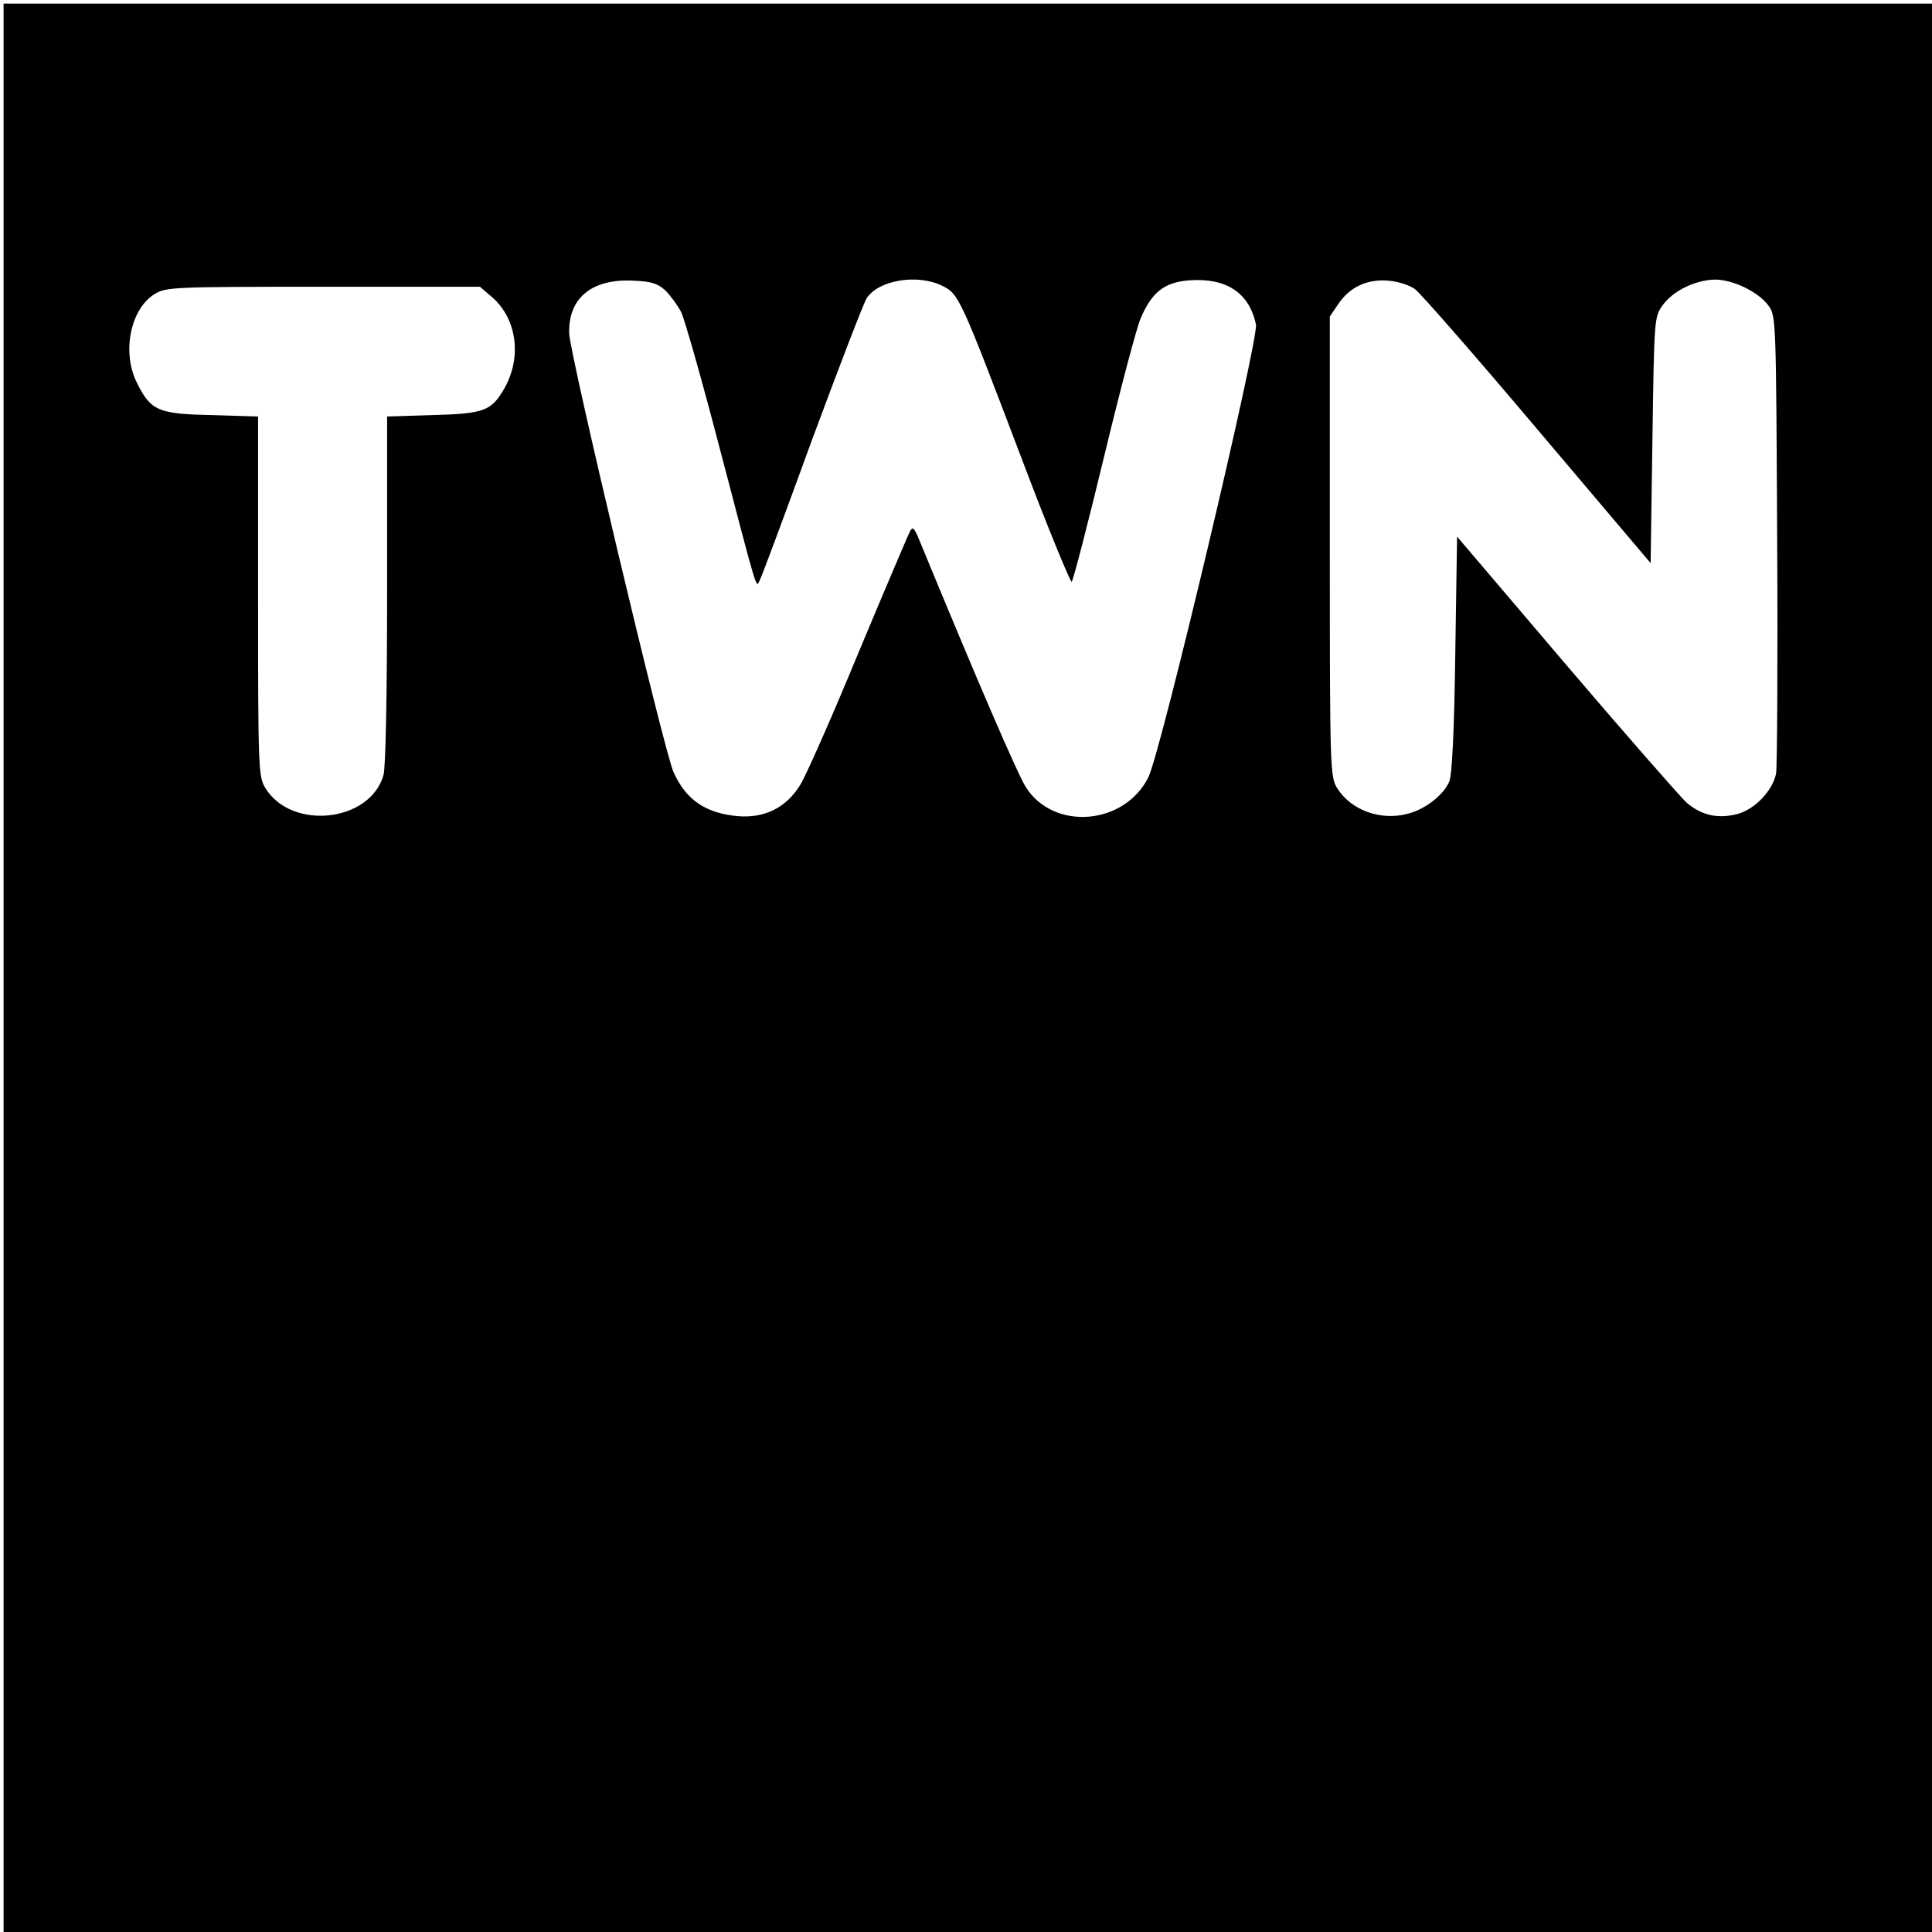
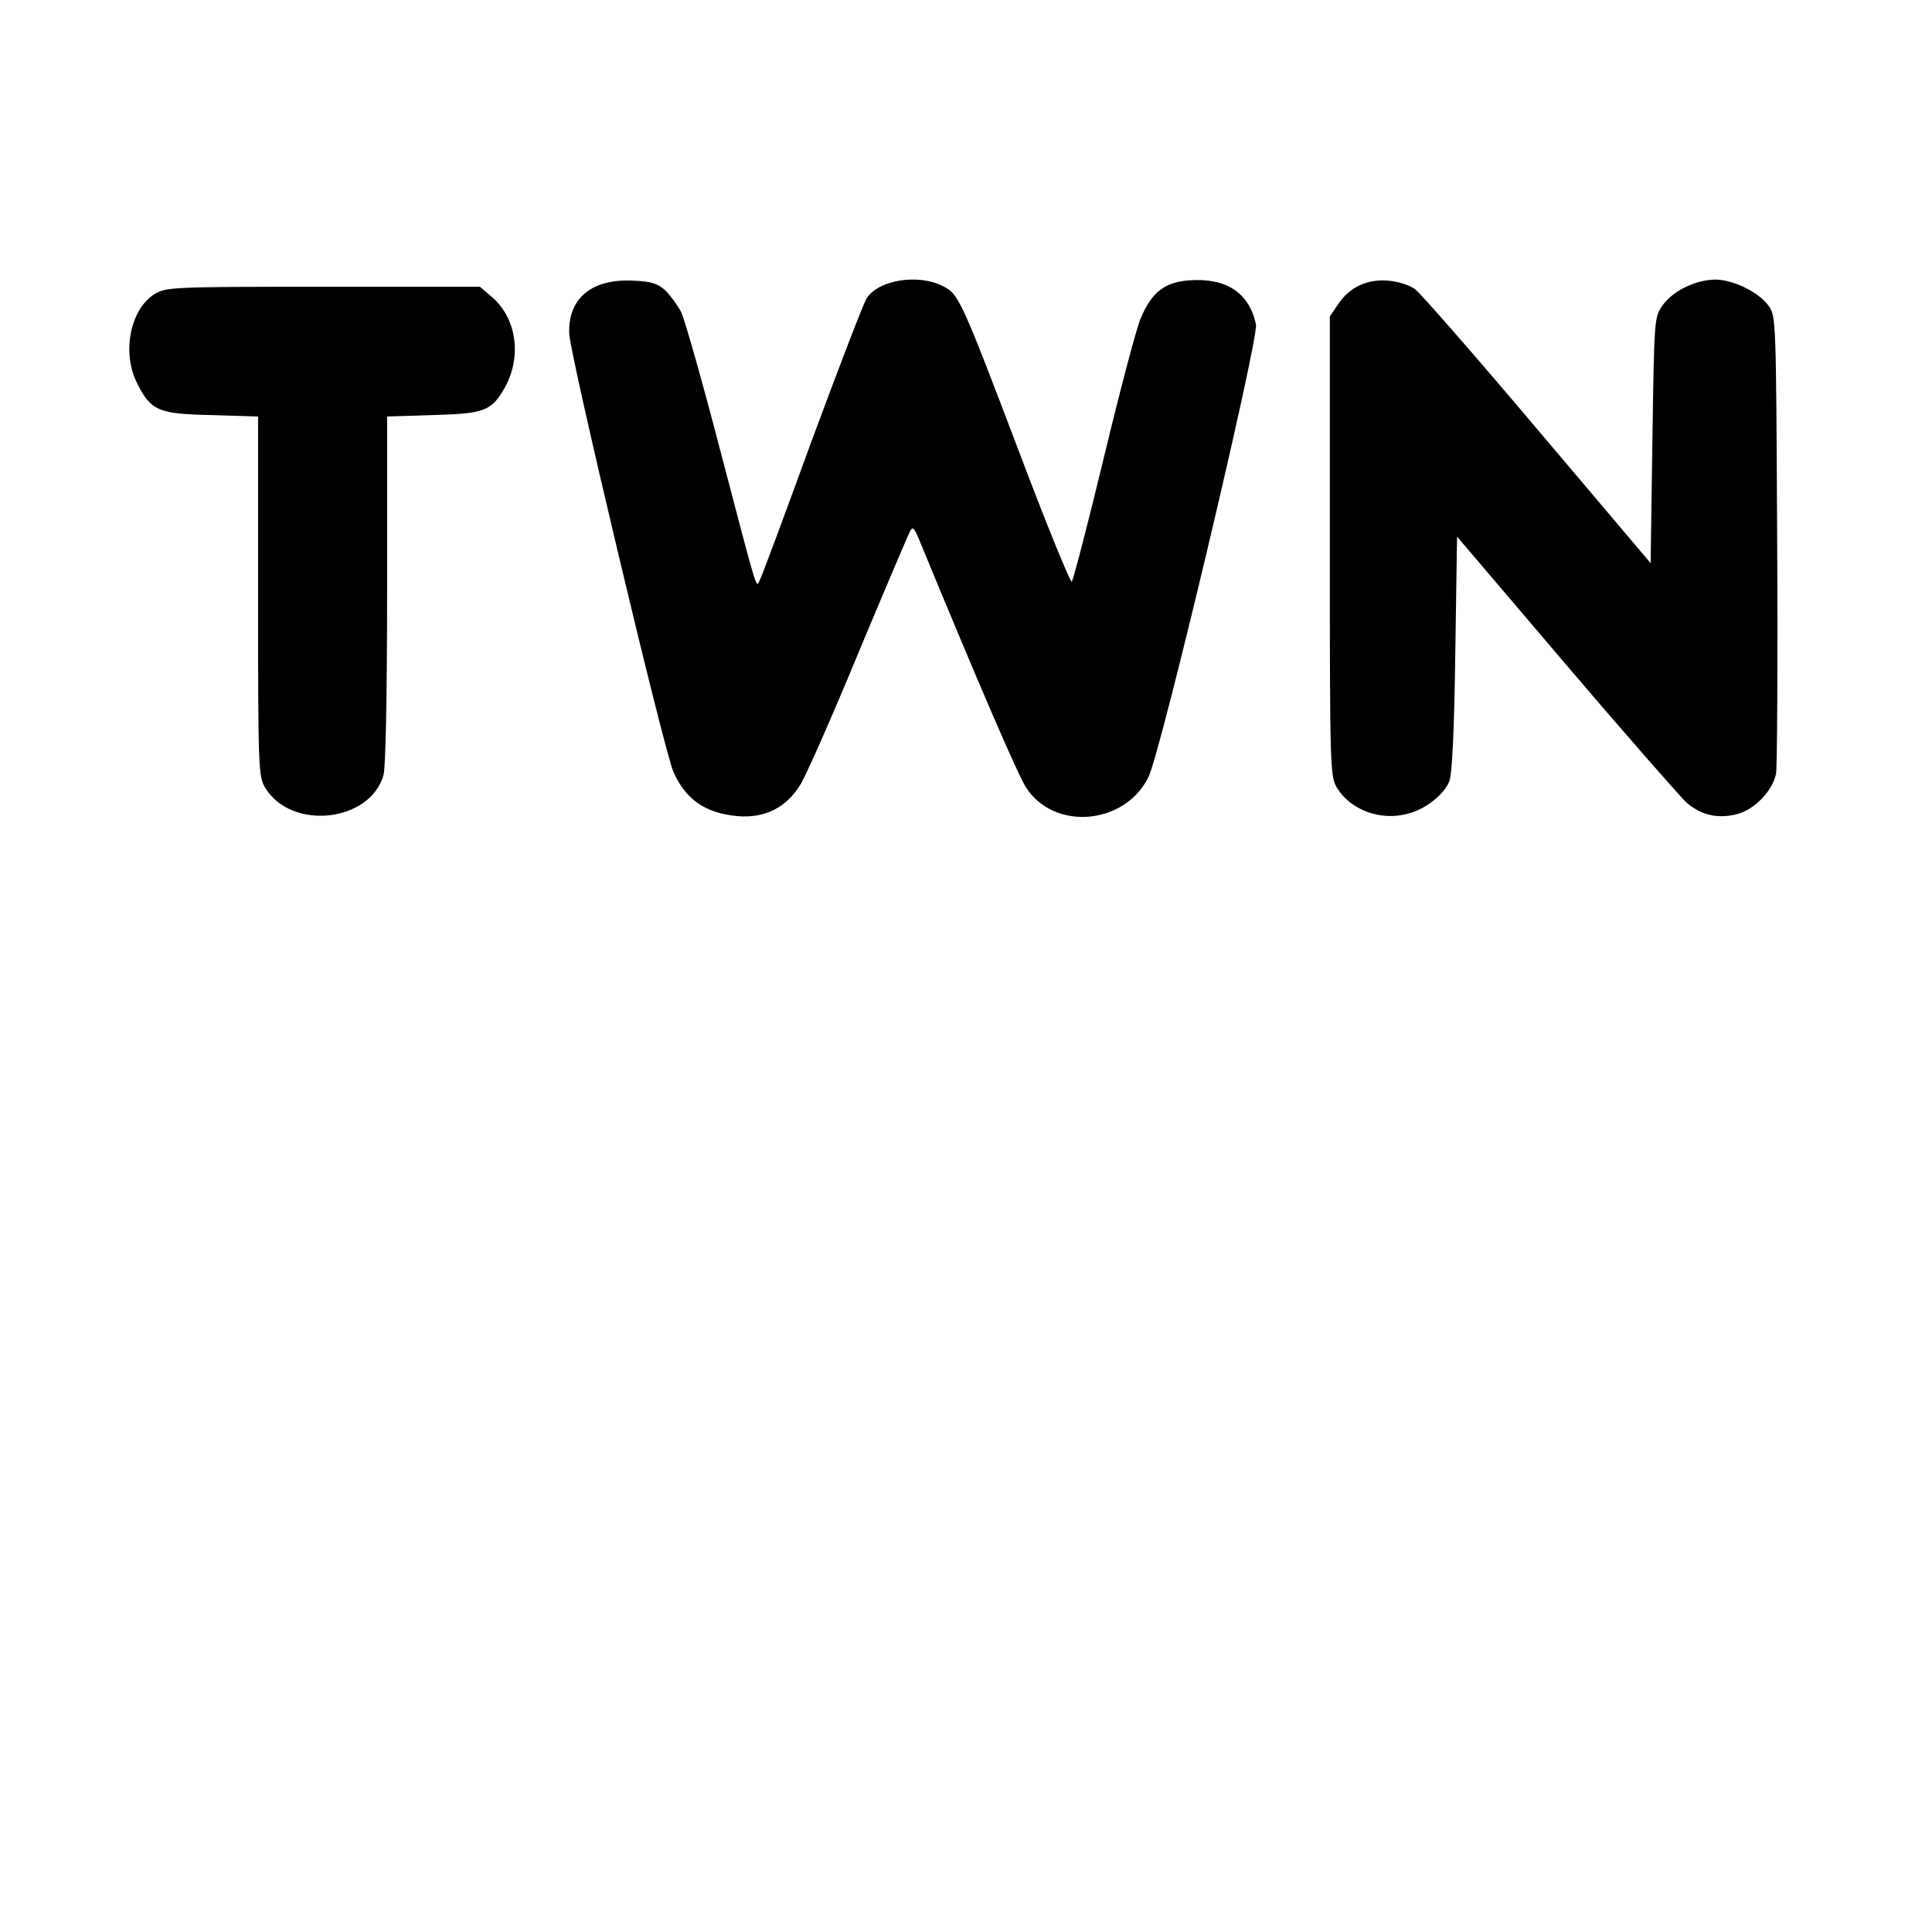
<svg xmlns="http://www.w3.org/2000/svg" version="1.0" width="539pt" height="539pt" viewBox="0 0 539 539" preserveAspectRatio="xMidYMid meet">
  <g transform="translate(0,539) scale(0.1,-0.1)" fill="#000000" stroke="none">
-     <path d="M10 2690 l0 -2690 2690 0 2690 0 0 2690 0 2690 -2690 0 -2690 0 0 -2690z m1846 1890 c14 -14 34 -41 44 -60 10 -20 59 -193 109 -385 107 -408 100 -385 110 -365 5 8 70 183 145 389 76 205 145 385 154 399 33 51 143 69 212 34 45 -22 51 -36 216 -470 75 -199 141 -359 144 -355 4 4 45 161 90 348 45 187 91 361 102 386 31 74 67 102 137 107 103 7 166 -35 185 -123 8 -41 -264 -1189 -300 -1263 -66 -134 -264 -151 -342 -28 -23 36 -134 293 -300 696 -12 28 -16 31 -23 18 -5 -9 -70 -162 -144 -339 -73 -177 -146 -342 -162 -368 -39 -64 -99 -94 -174 -88 -90 8 -145 45 -180 123 -26 57 -290 1168 -291 1224 -3 99 64 153 179 147 50 -2 68 -8 89 -27z m2092 3 c15 -11 169 -187 342 -392 l315 -372 5 343 c5 342 5 343 29 377 29 40 91 70 146 71 50 0 122 -35 149 -73 21 -28 21 -41 24 -650 2 -342 0 -637 -3 -655 -9 -47 -59 -100 -108 -113 -54 -14 -100 -4 -142 32 -18 17 -170 190 -337 386 l-303 356 -5 -329 c-3 -216 -9 -338 -17 -355 -16 -37 -67 -77 -115 -89 -76 -21 -160 10 -198 72 -19 32 -20 52 -20 674 l0 641 23 34 c32 48 81 71 140 66 27 -2 61 -13 75 -24z m-2574 -23 c68 -60 82 -166 34 -252 -37 -65 -57 -72 -200 -76 l-128 -4 0 -482 c0 -296 -4 -495 -10 -518 -37 -132 -257 -156 -330 -36 -19 32 -20 52 -20 535 l0 501 -129 4 c-149 3 -170 12 -208 88 -44 85 -20 208 49 250 32 19 49 20 470 20 l437 0 35 -30z" />
+     <path d="M10 2690 z m1846 1890 c14 -14 34 -41 44 -60 10 -20 59 -193 109 -385 107 -408 100 -385 110 -365 5 8 70 183 145 389 76 205 145 385 154 399 33 51 143 69 212 34 45 -22 51 -36 216 -470 75 -199 141 -359 144 -355 4 4 45 161 90 348 45 187 91 361 102 386 31 74 67 102 137 107 103 7 166 -35 185 -123 8 -41 -264 -1189 -300 -1263 -66 -134 -264 -151 -342 -28 -23 36 -134 293 -300 696 -12 28 -16 31 -23 18 -5 -9 -70 -162 -144 -339 -73 -177 -146 -342 -162 -368 -39 -64 -99 -94 -174 -88 -90 8 -145 45 -180 123 -26 57 -290 1168 -291 1224 -3 99 64 153 179 147 50 -2 68 -8 89 -27z m2092 3 c15 -11 169 -187 342 -392 l315 -372 5 343 c5 342 5 343 29 377 29 40 91 70 146 71 50 0 122 -35 149 -73 21 -28 21 -41 24 -650 2 -342 0 -637 -3 -655 -9 -47 -59 -100 -108 -113 -54 -14 -100 -4 -142 32 -18 17 -170 190 -337 386 l-303 356 -5 -329 c-3 -216 -9 -338 -17 -355 -16 -37 -67 -77 -115 -89 -76 -21 -160 10 -198 72 -19 32 -20 52 -20 674 l0 641 23 34 c32 48 81 71 140 66 27 -2 61 -13 75 -24z m-2574 -23 c68 -60 82 -166 34 -252 -37 -65 -57 -72 -200 -76 l-128 -4 0 -482 c0 -296 -4 -495 -10 -518 -37 -132 -257 -156 -330 -36 -19 32 -20 52 -20 535 l0 501 -129 4 c-149 3 -170 12 -208 88 -44 85 -20 208 49 250 32 19 49 20 470 20 l437 0 35 -30z" />
  </g>
</svg>